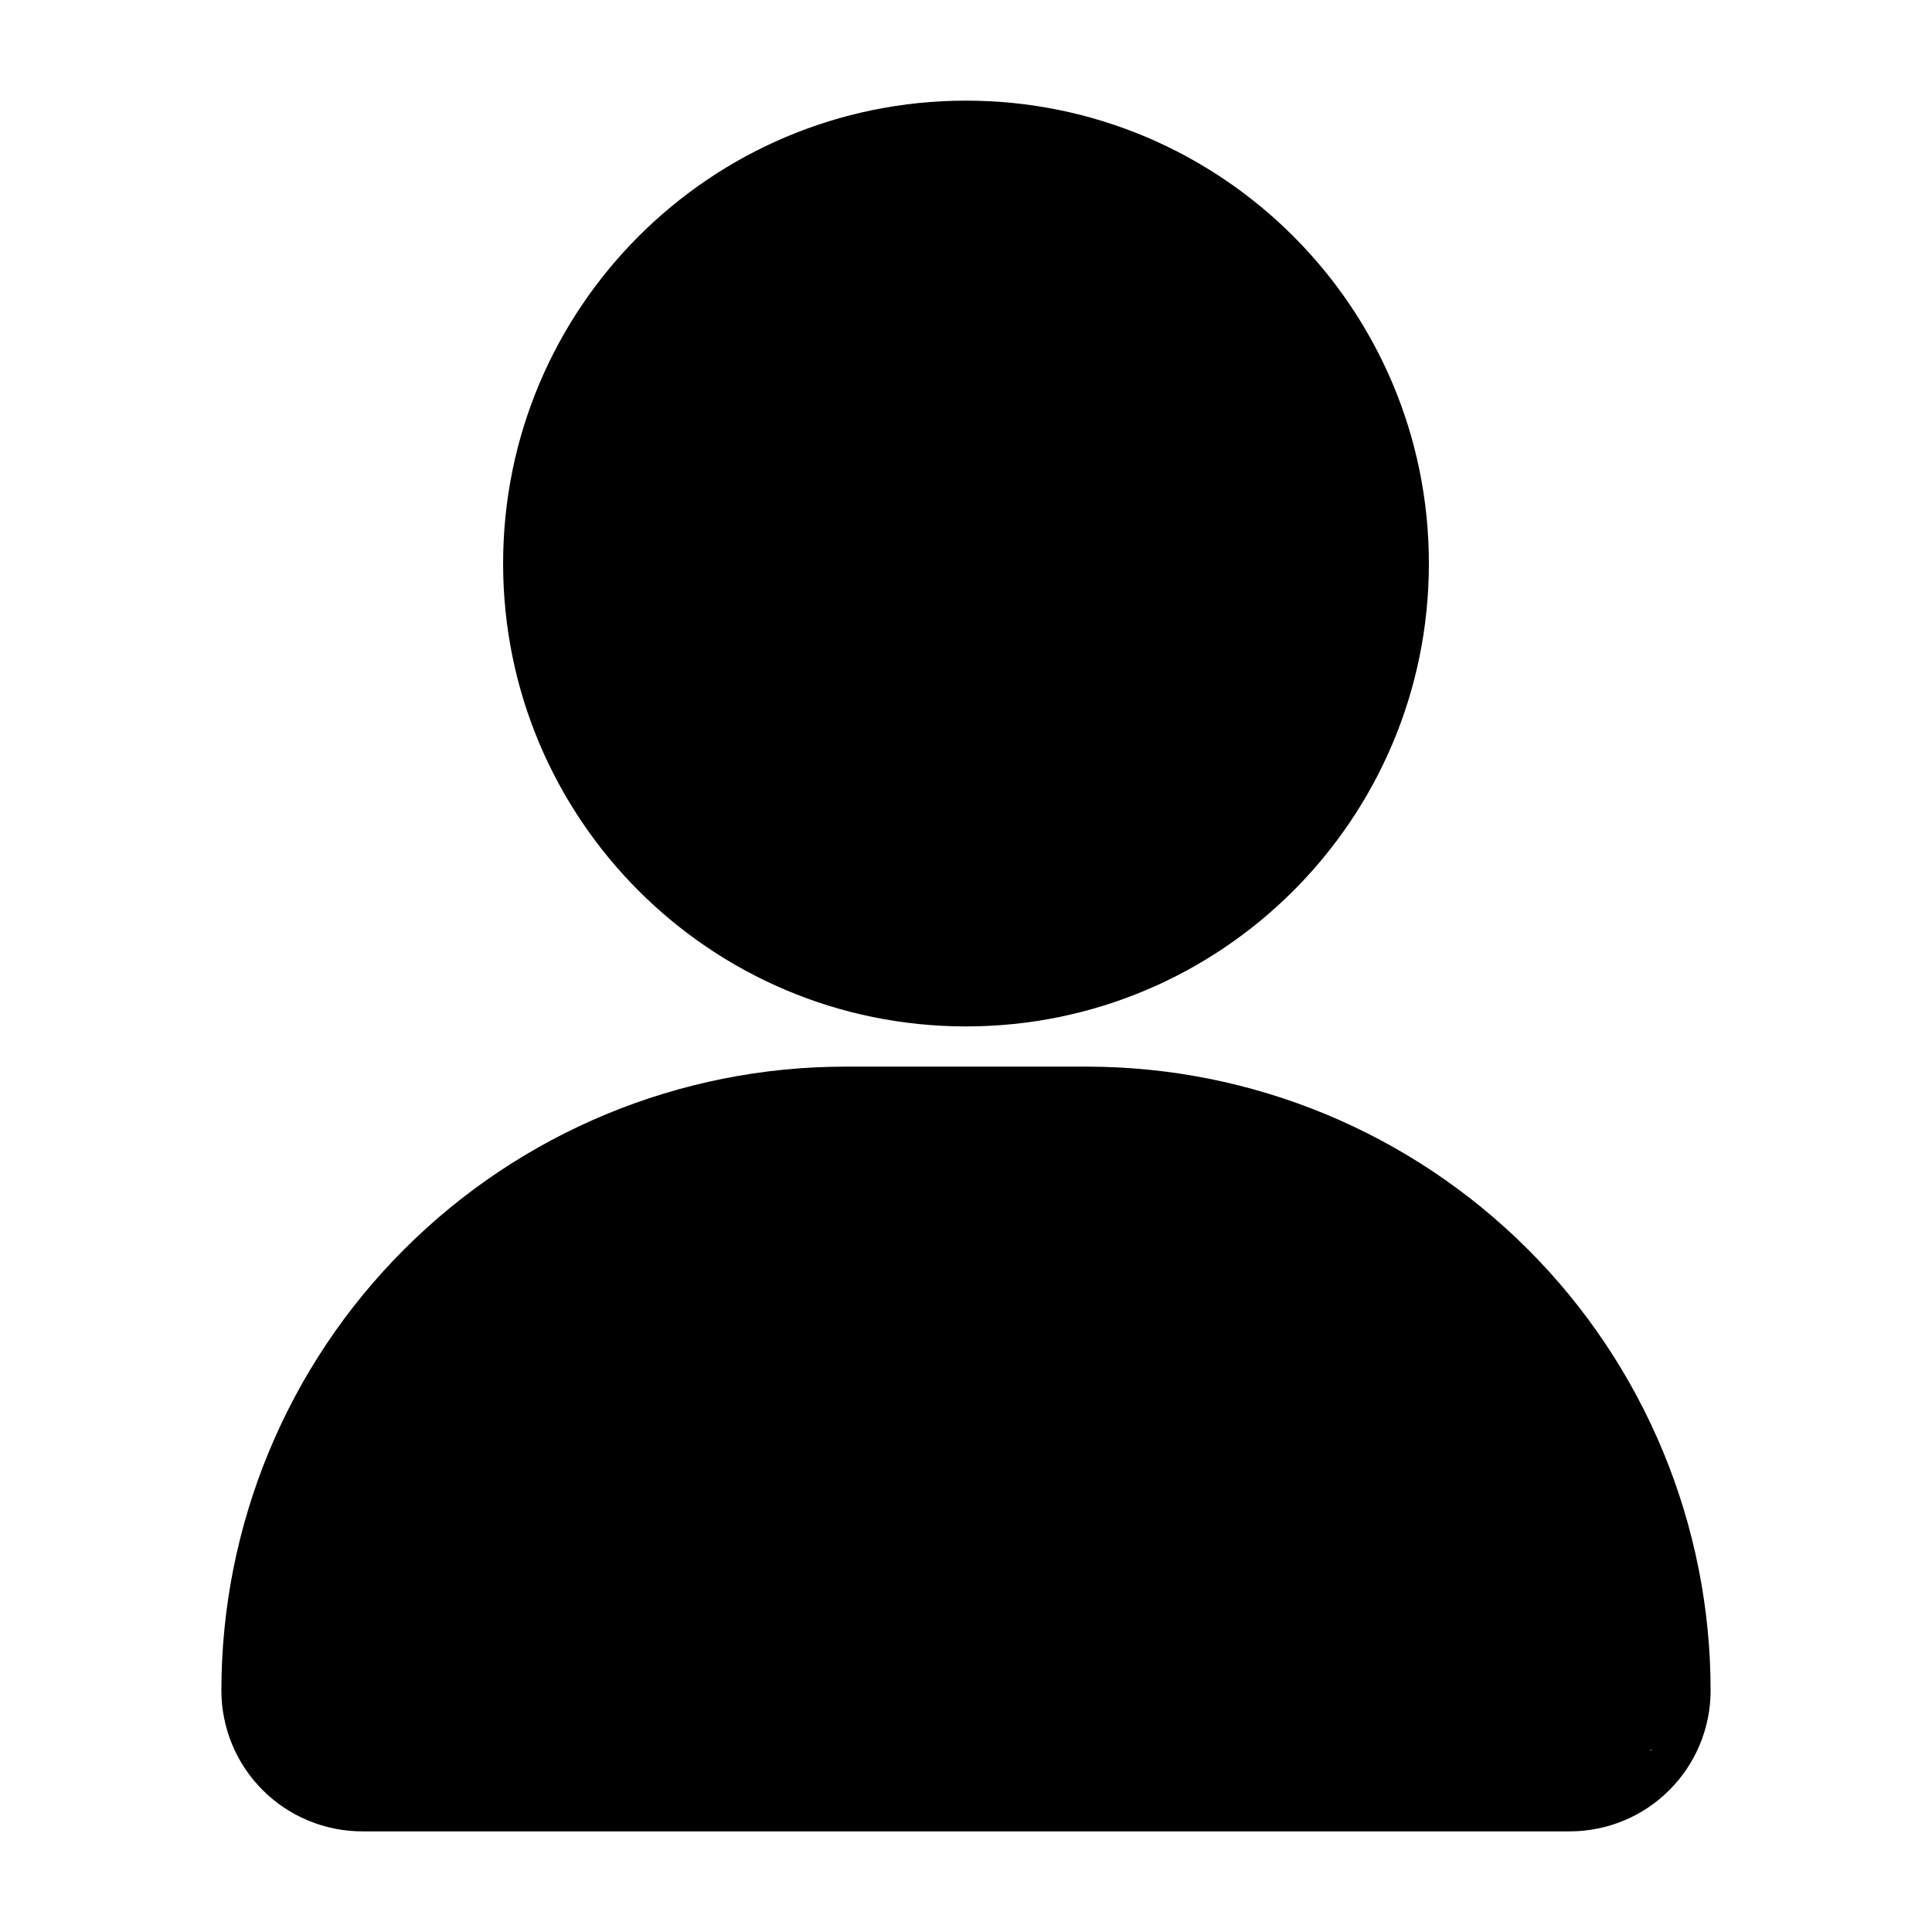
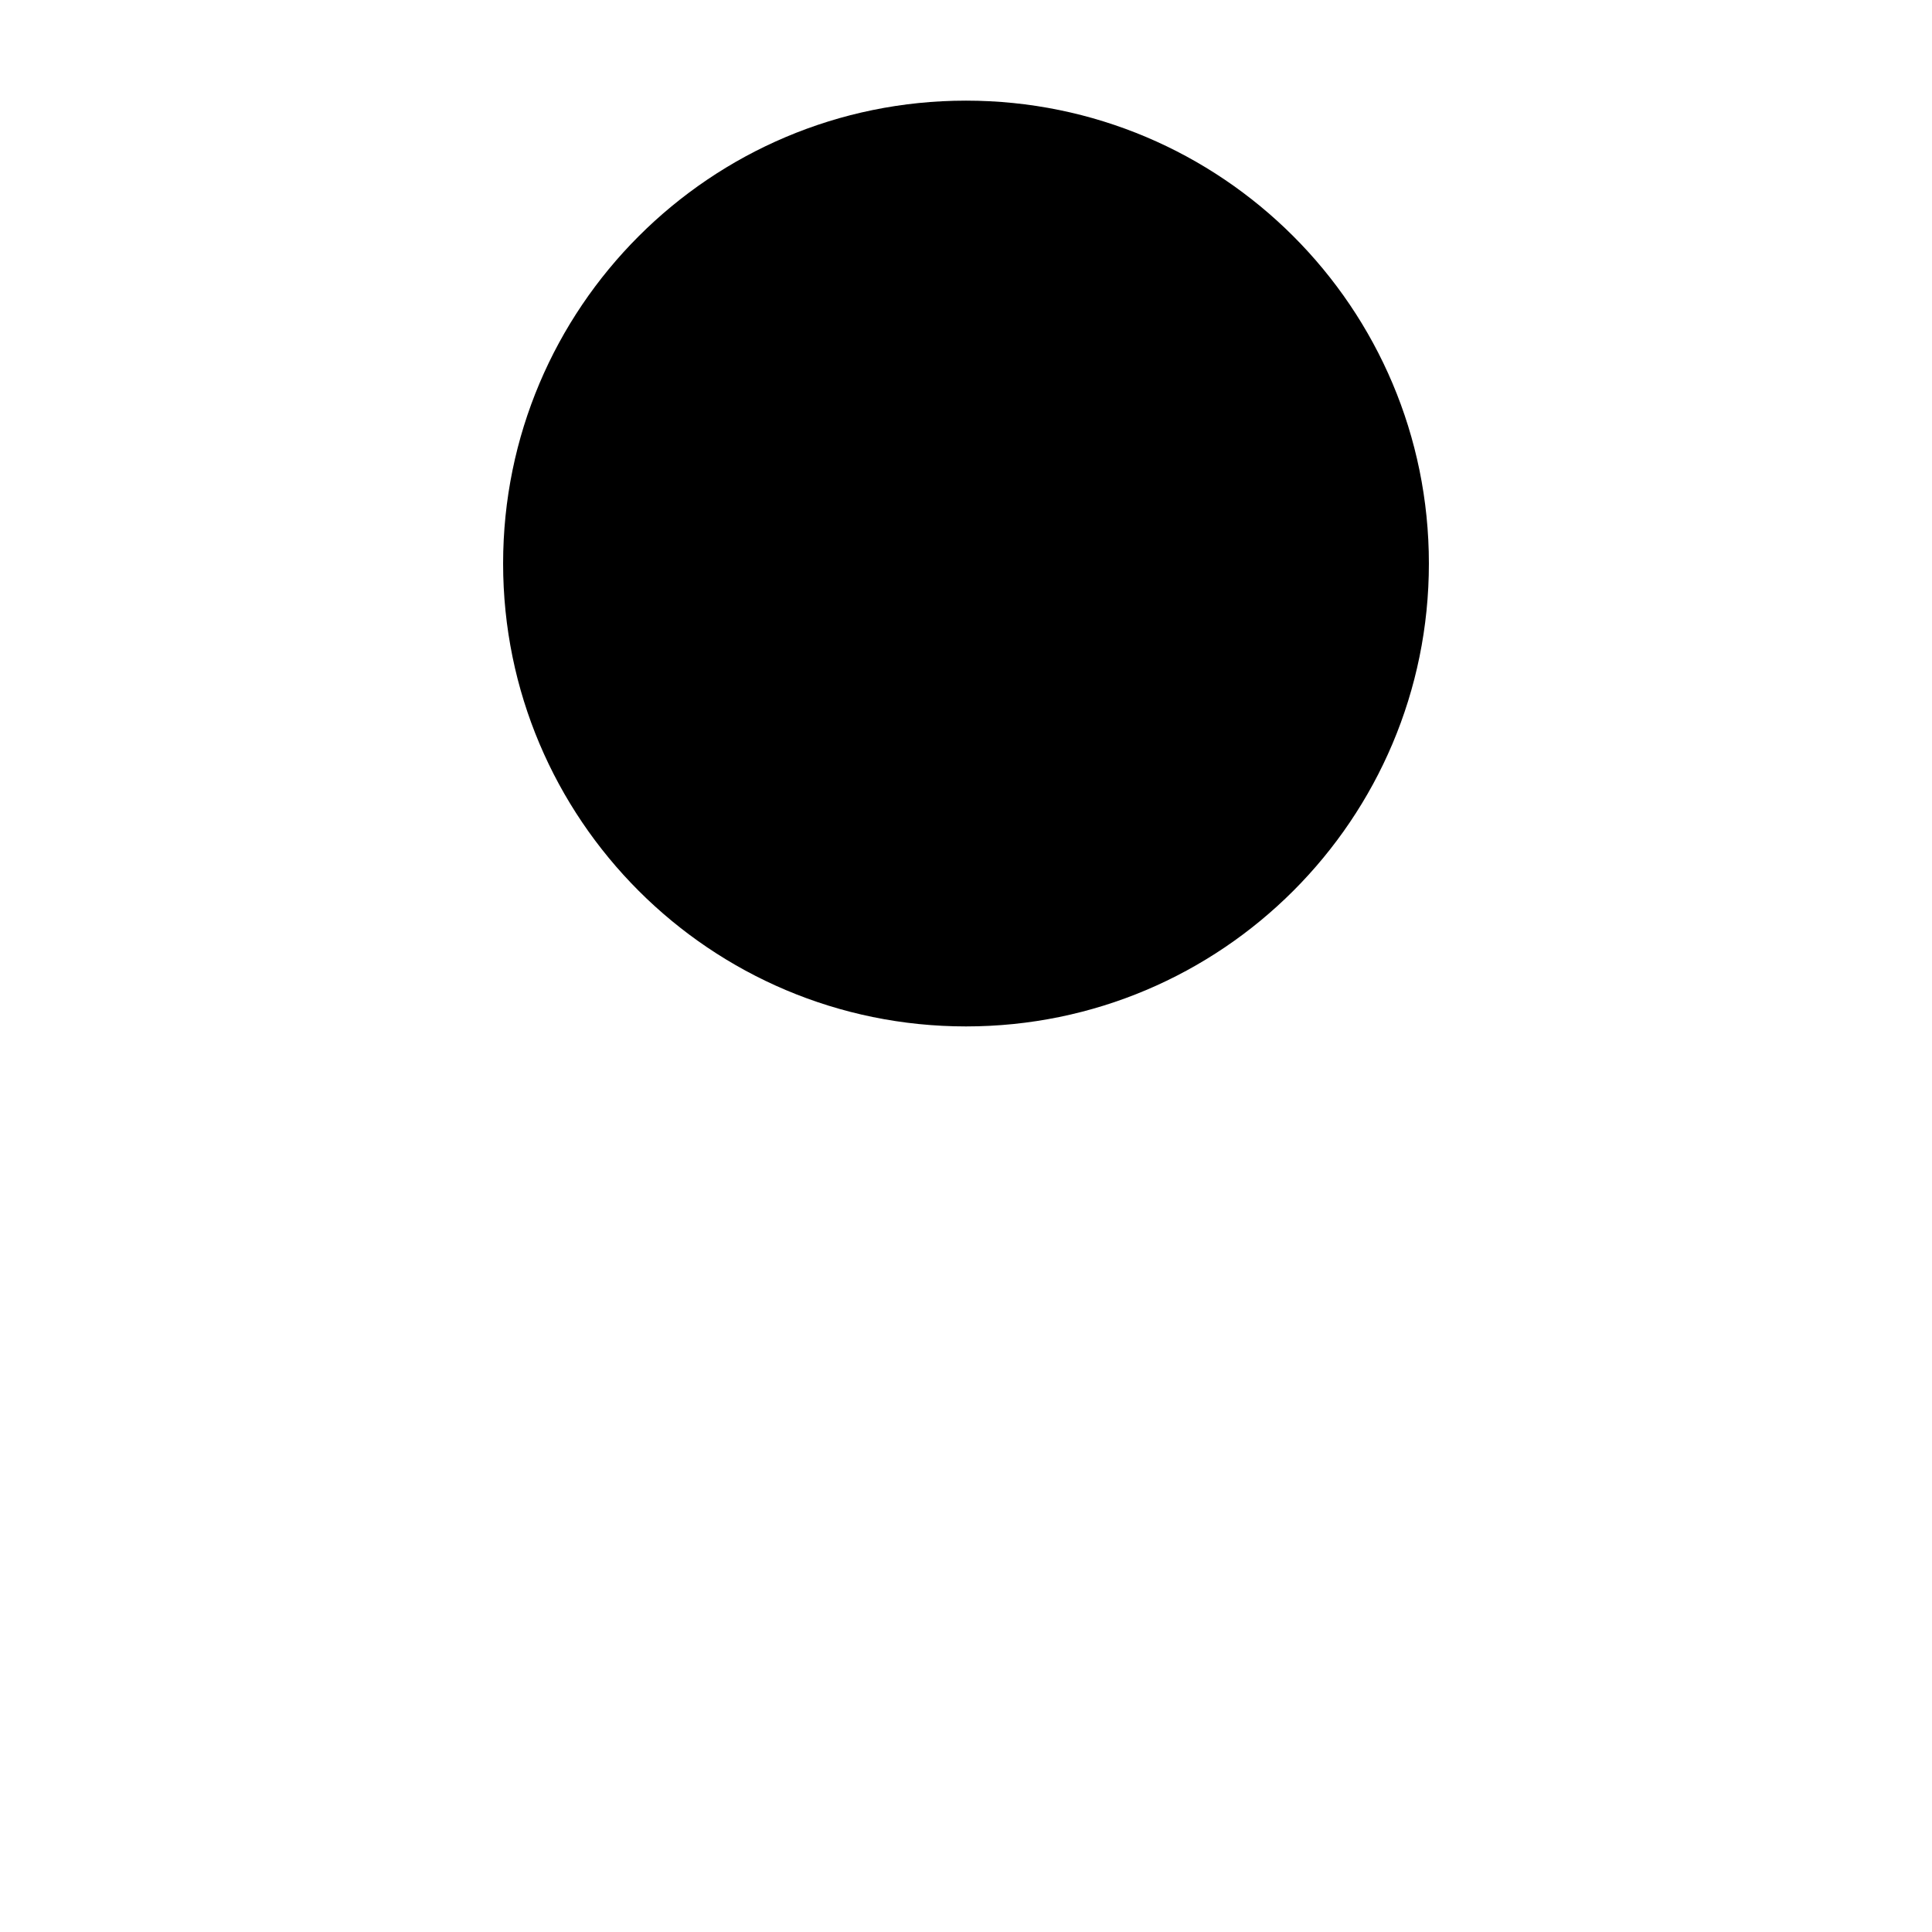
<svg xmlns="http://www.w3.org/2000/svg" width="22" height="22" viewBox="0 0 22 22" fill="none">
  <path d="M11 11.688C13.911 11.688 16.271 9.328 16.271 6.417C16.271 3.506 13.911 1.146 11 1.146C8.089 1.146 5.729 3.506 5.729 6.417C5.729 9.328 8.089 11.688 11 11.688Z" fill="black" />
-   <path fill-rule="evenodd" clip-rule="evenodd" d="M19.479 19.25C19.479 19.675 19.31 20.084 19.009 20.384C18.709 20.685 18.301 20.854 17.875 20.854H4.125C3.7 20.854 3.292 20.685 2.991 20.384C2.69 20.084 2.521 19.675 2.521 19.25C2.521 17.366 3.269 15.559 4.602 14.227C5.934 12.894 7.741 12.146 9.625 12.146H12.375C14.259 12.146 16.066 12.894 17.399 14.227C18.731 15.559 19.479 17.366 19.479 19.25ZM18.811 19.918C18.799 19.923 18.792 19.928 18.792 19.938L18.811 19.918Z" fill="black" />
</svg>